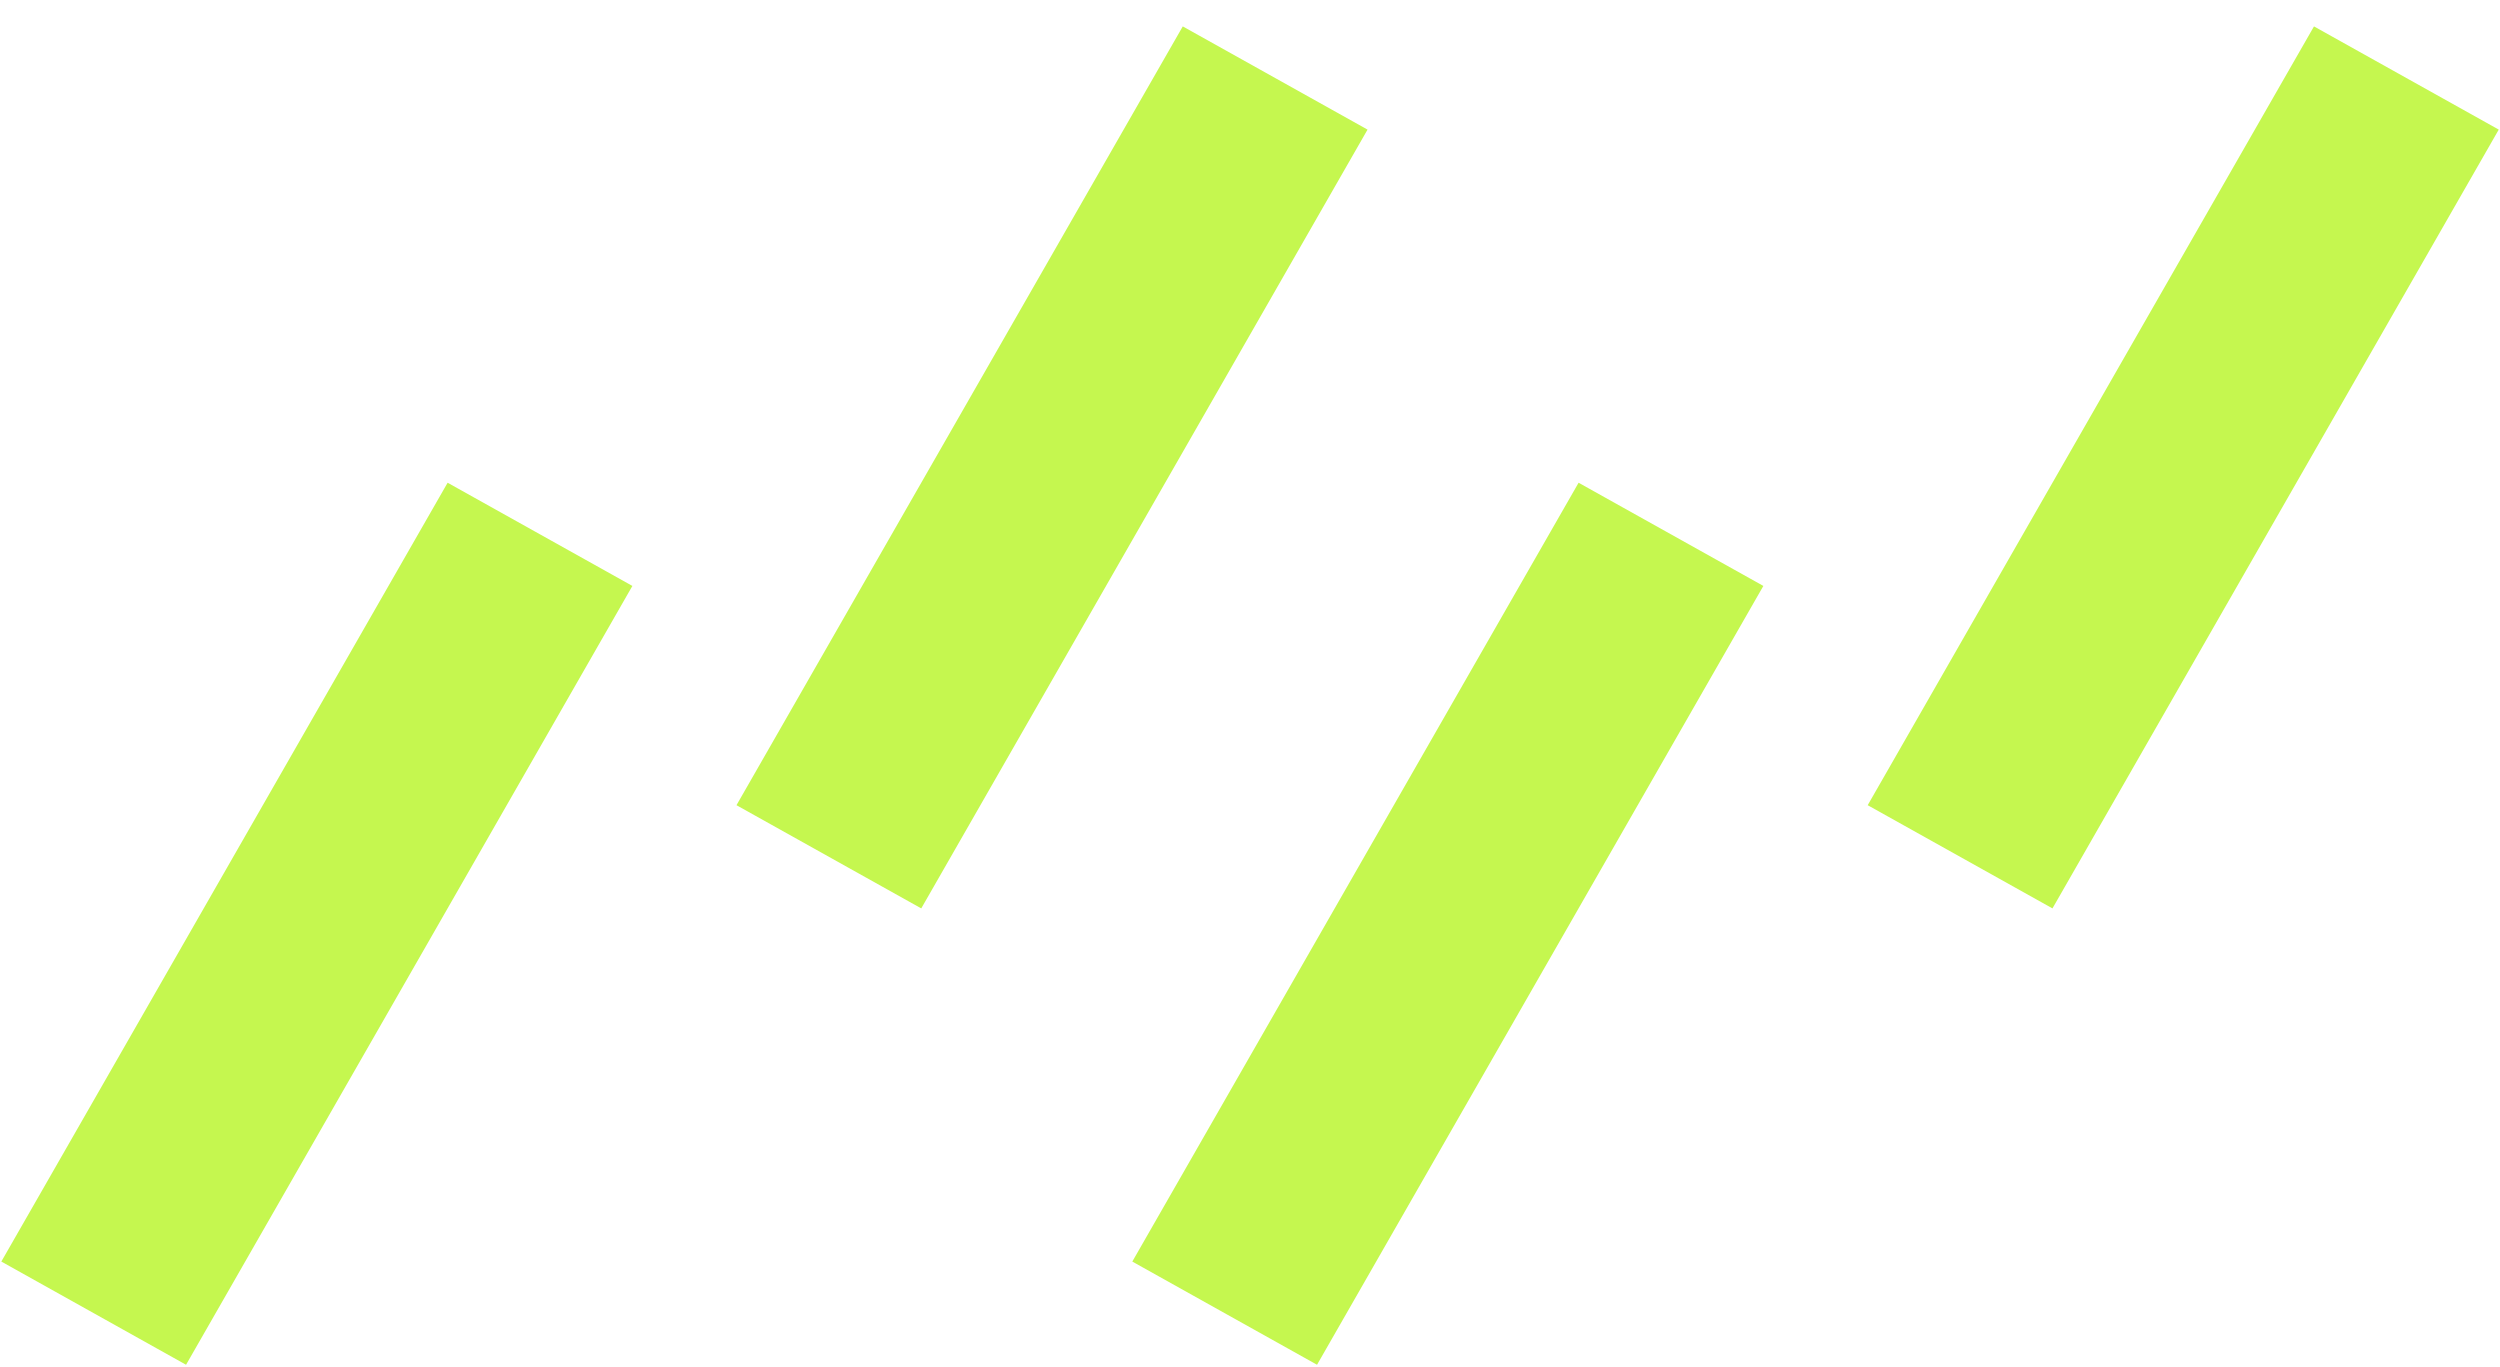
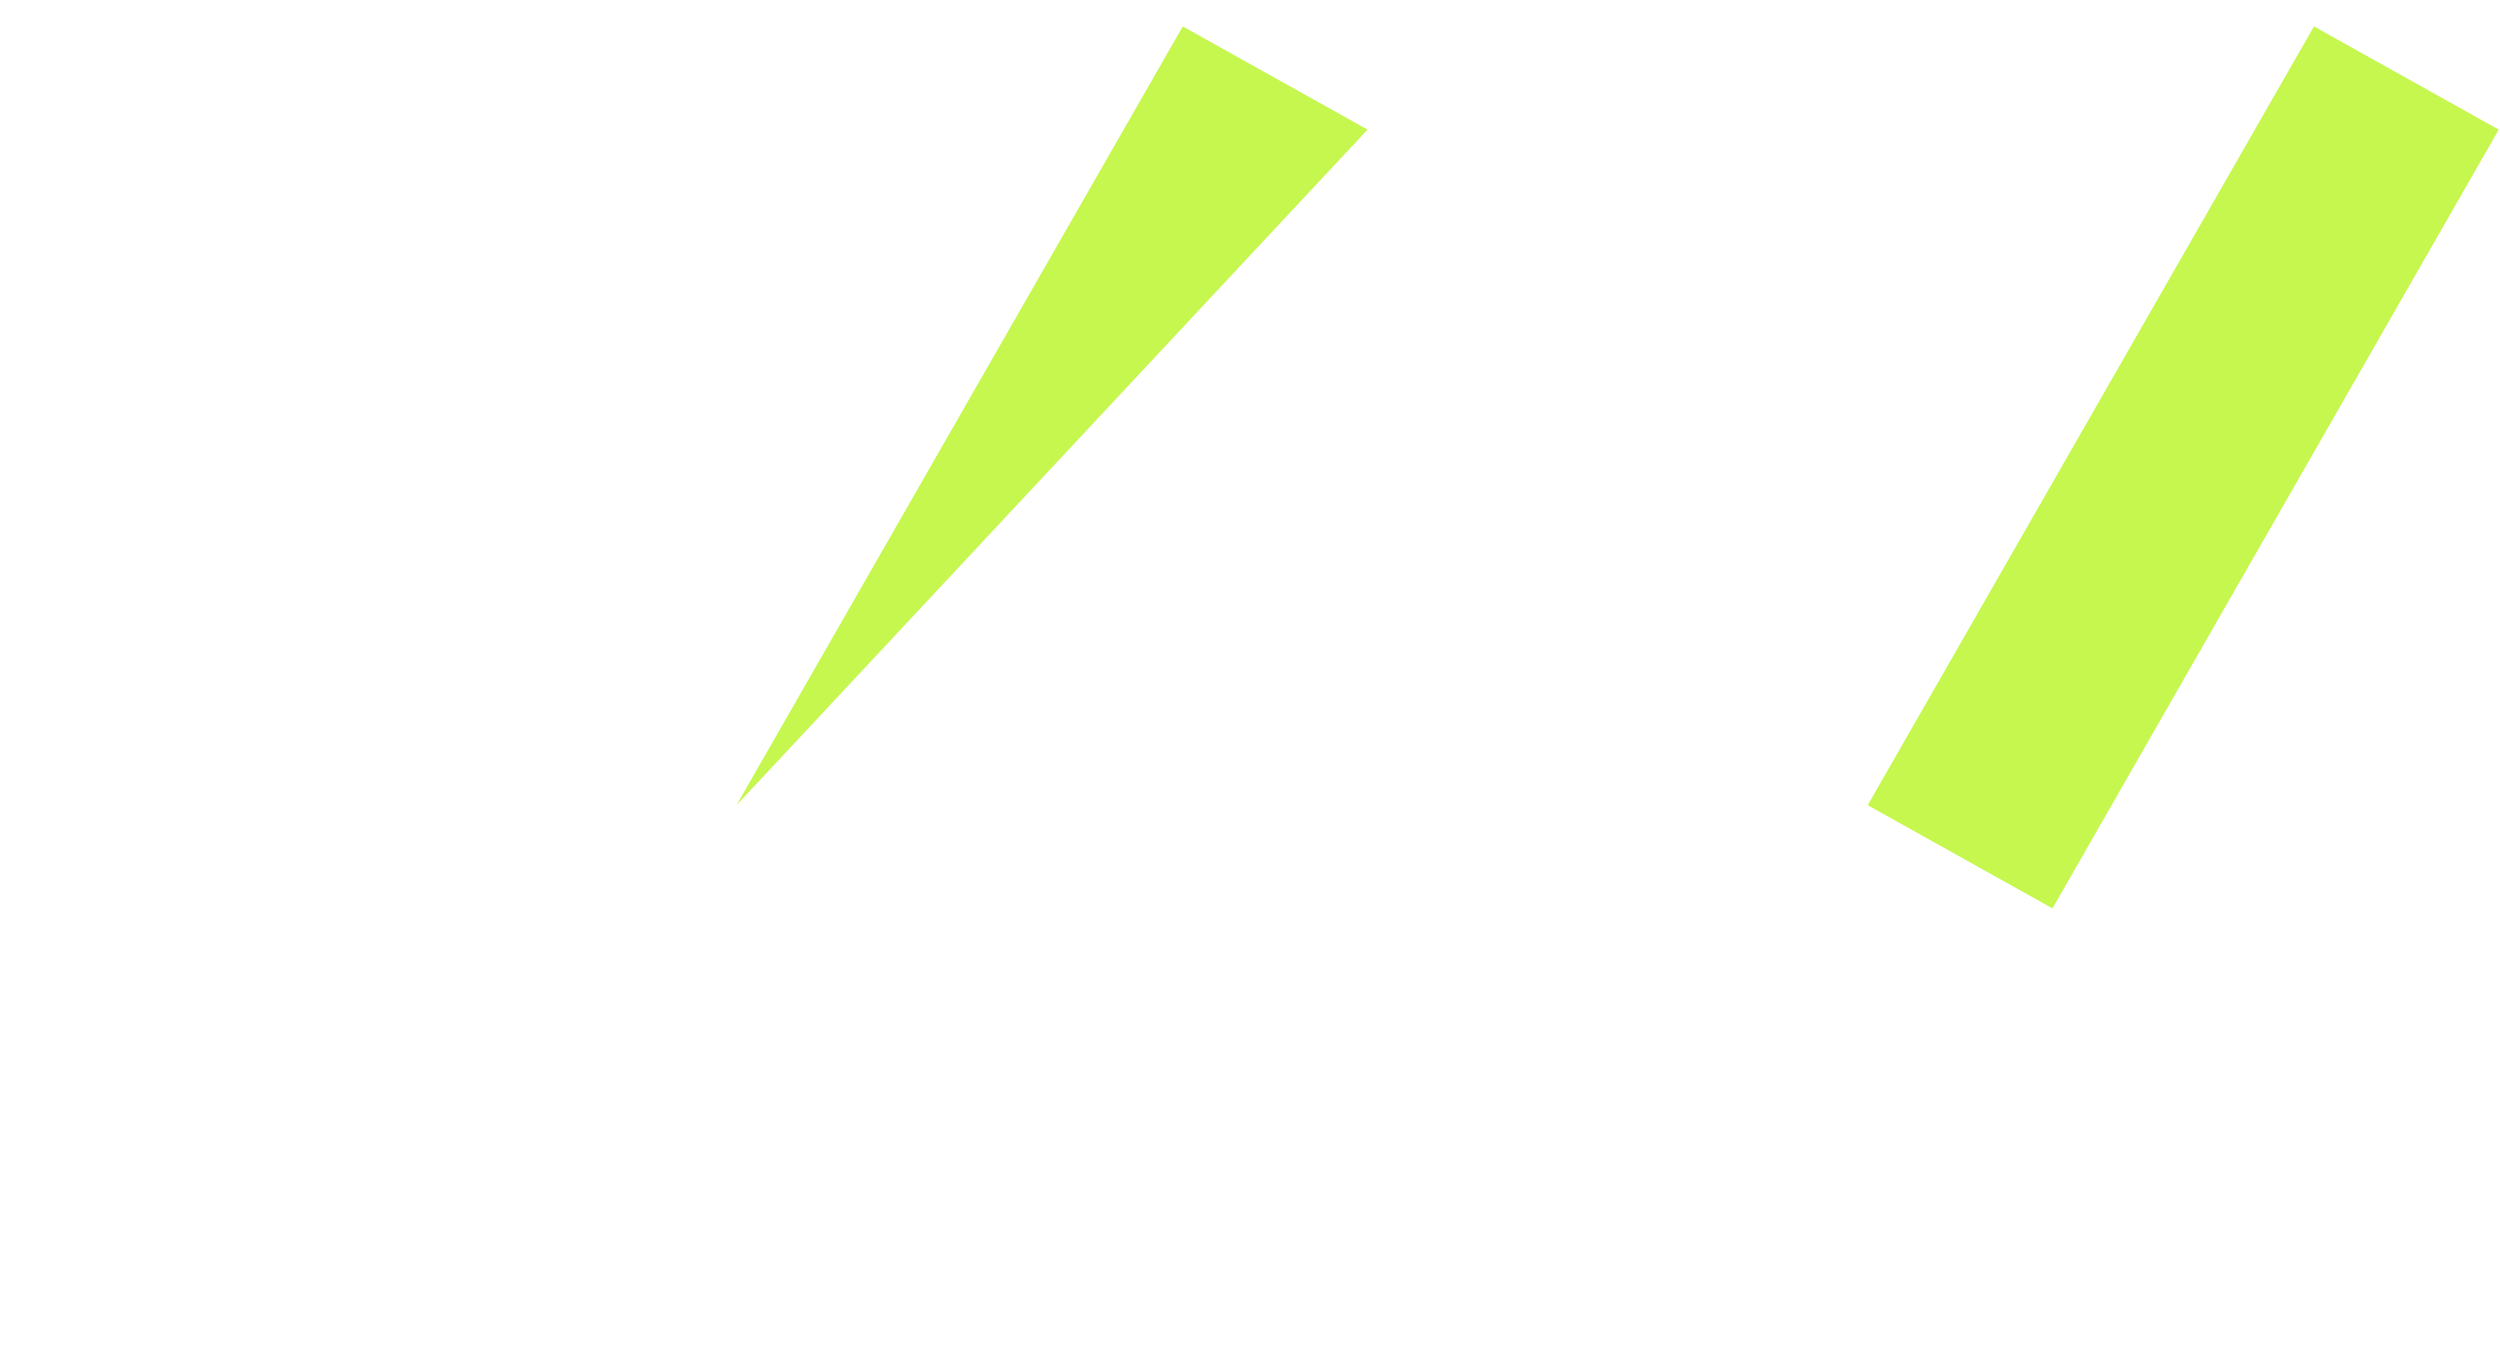
<svg xmlns="http://www.w3.org/2000/svg" width="64" height="35" viewBox="0 0 64 35" fill="none">
-   <path d="M16.189 15L11.459 12.358L0.034 32.296L4.763 34.938L16.189 15Z" fill="#C5F74F" />
-   <path d="M35.009 3.318L30.279 0.676L18.854 20.613L23.584 23.255L35.009 3.318Z" fill="#C5F74F" />
+   <path d="M35.009 3.318L30.279 0.676L18.854 20.613L35.009 3.318Z" fill="#C5F74F" />
  <path d="M63.968 3.318L59.238 0.676L47.813 20.613L52.543 23.255L63.968 3.318Z" fill="#C5F74F" />
-   <path d="M45.142 15L40.412 12.358L28.987 32.296L33.716 34.938L45.142 15Z" fill="#C5F74F" />
</svg>